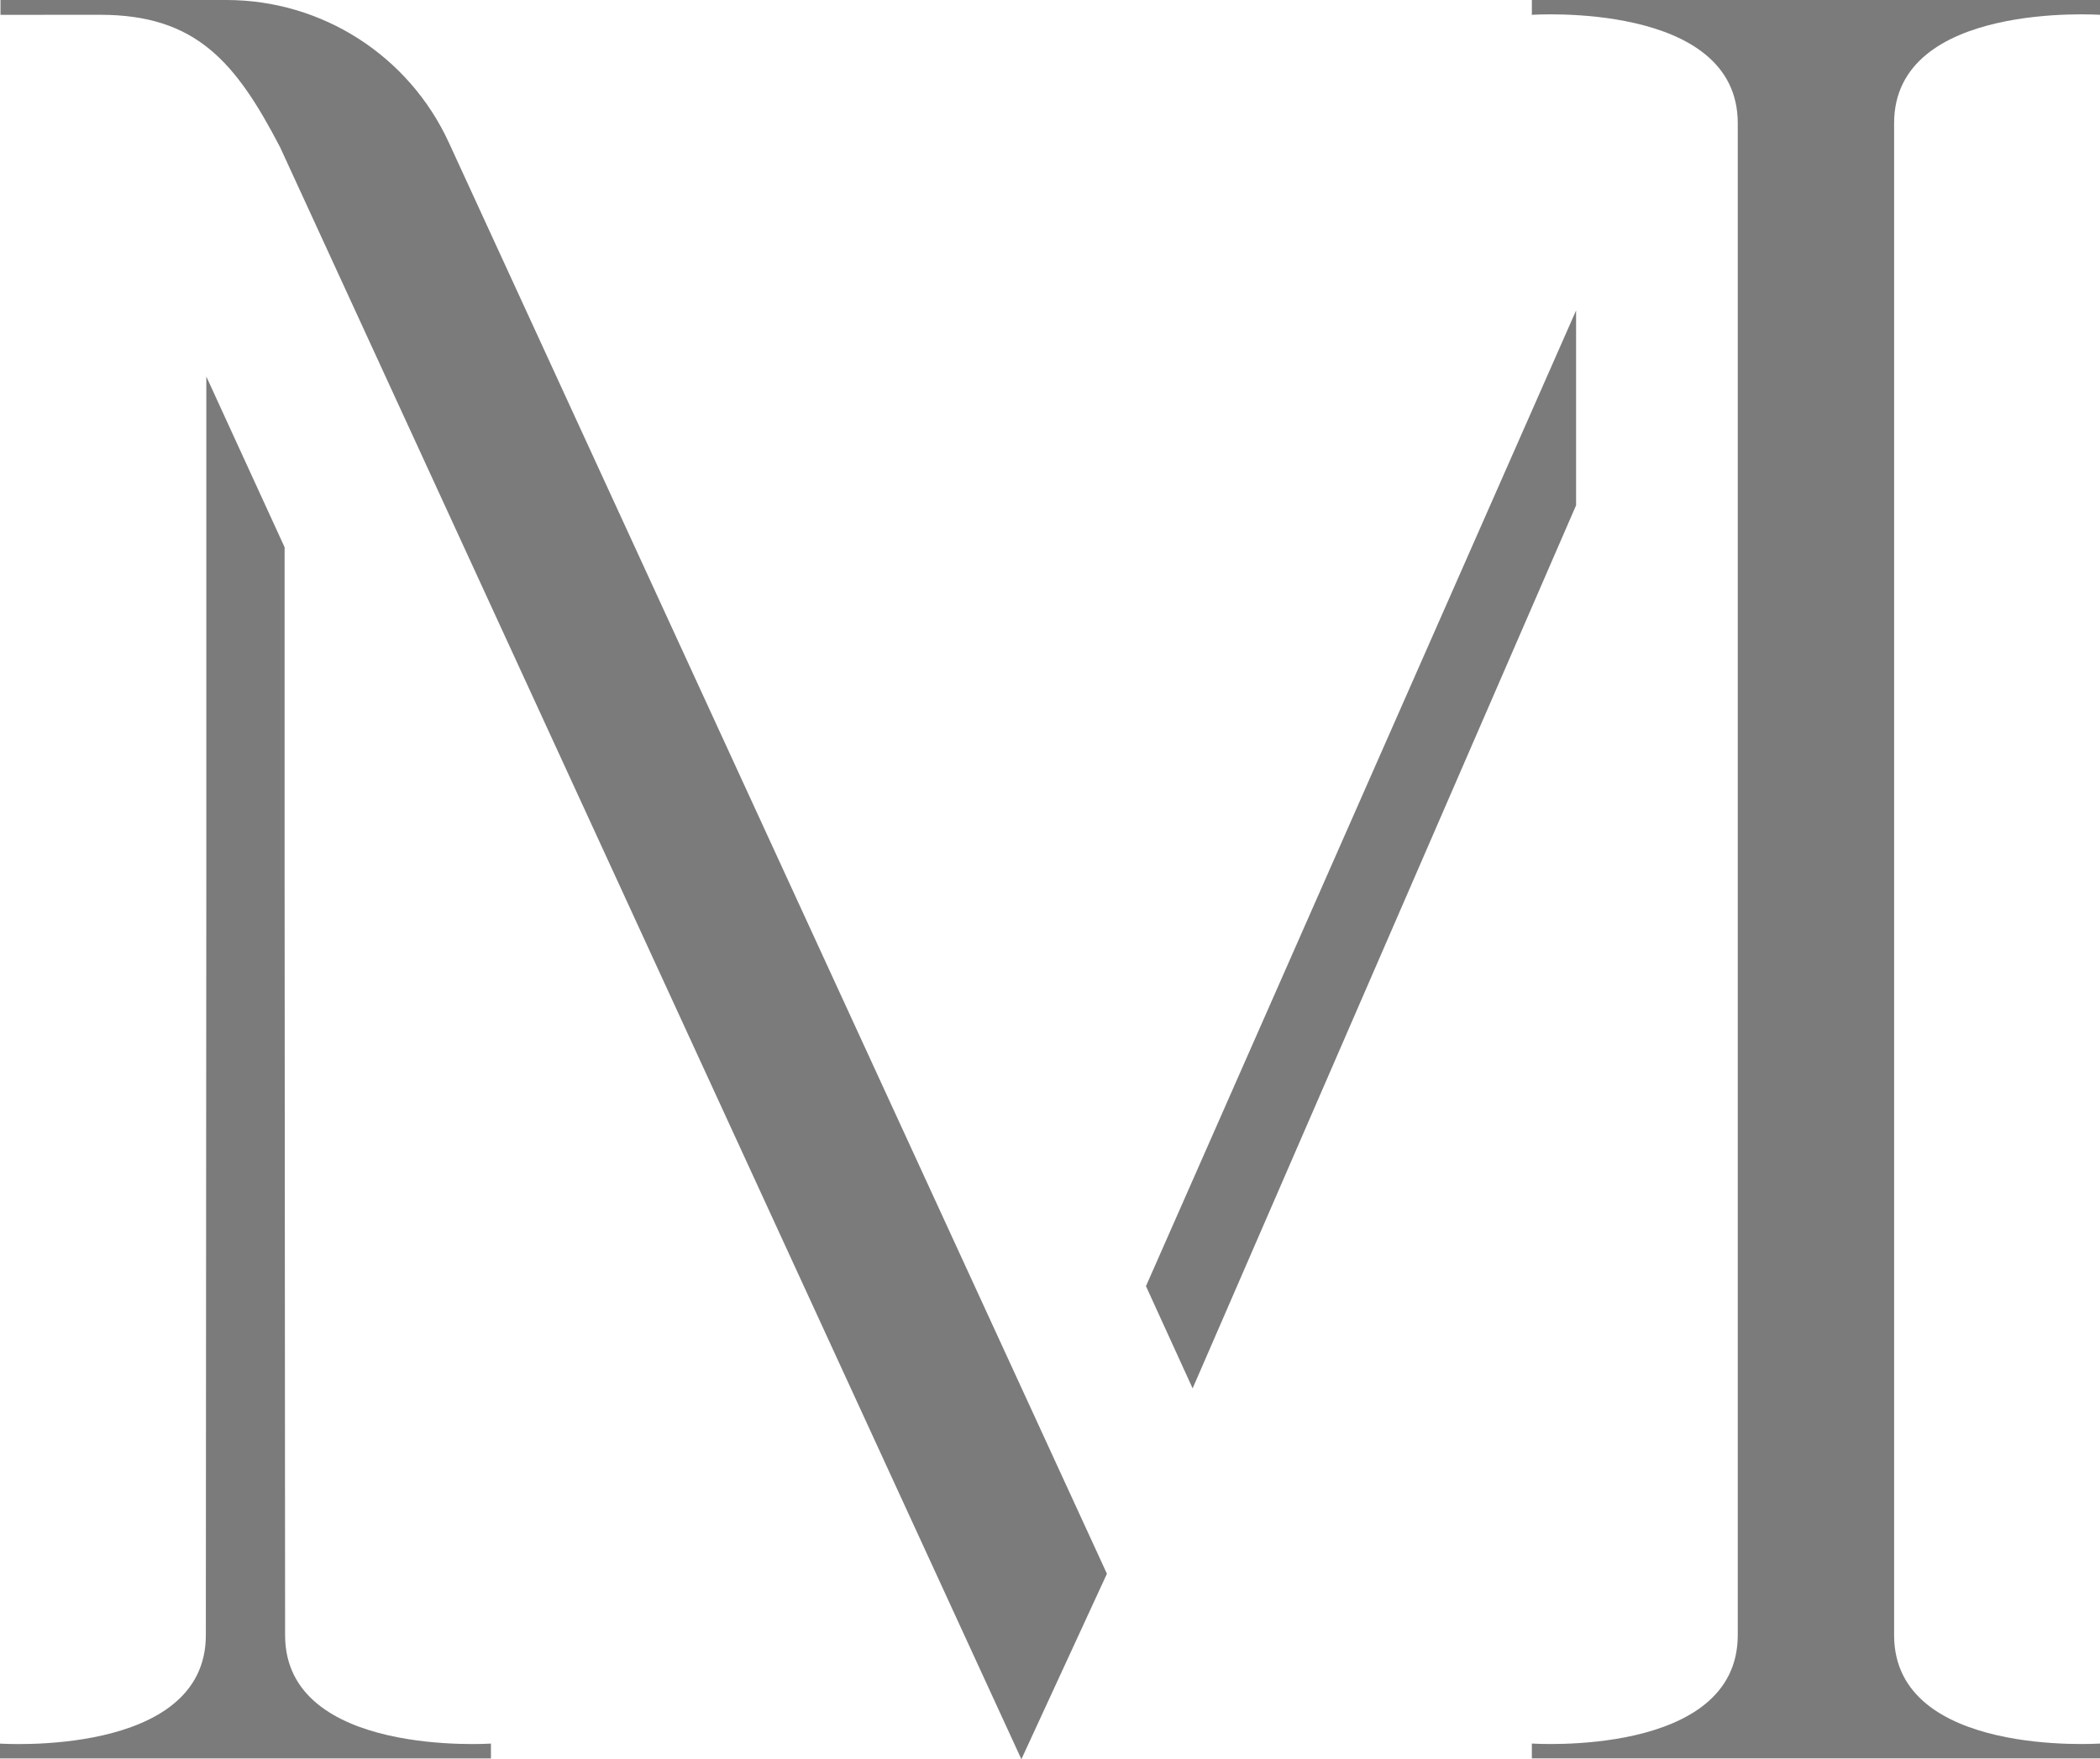
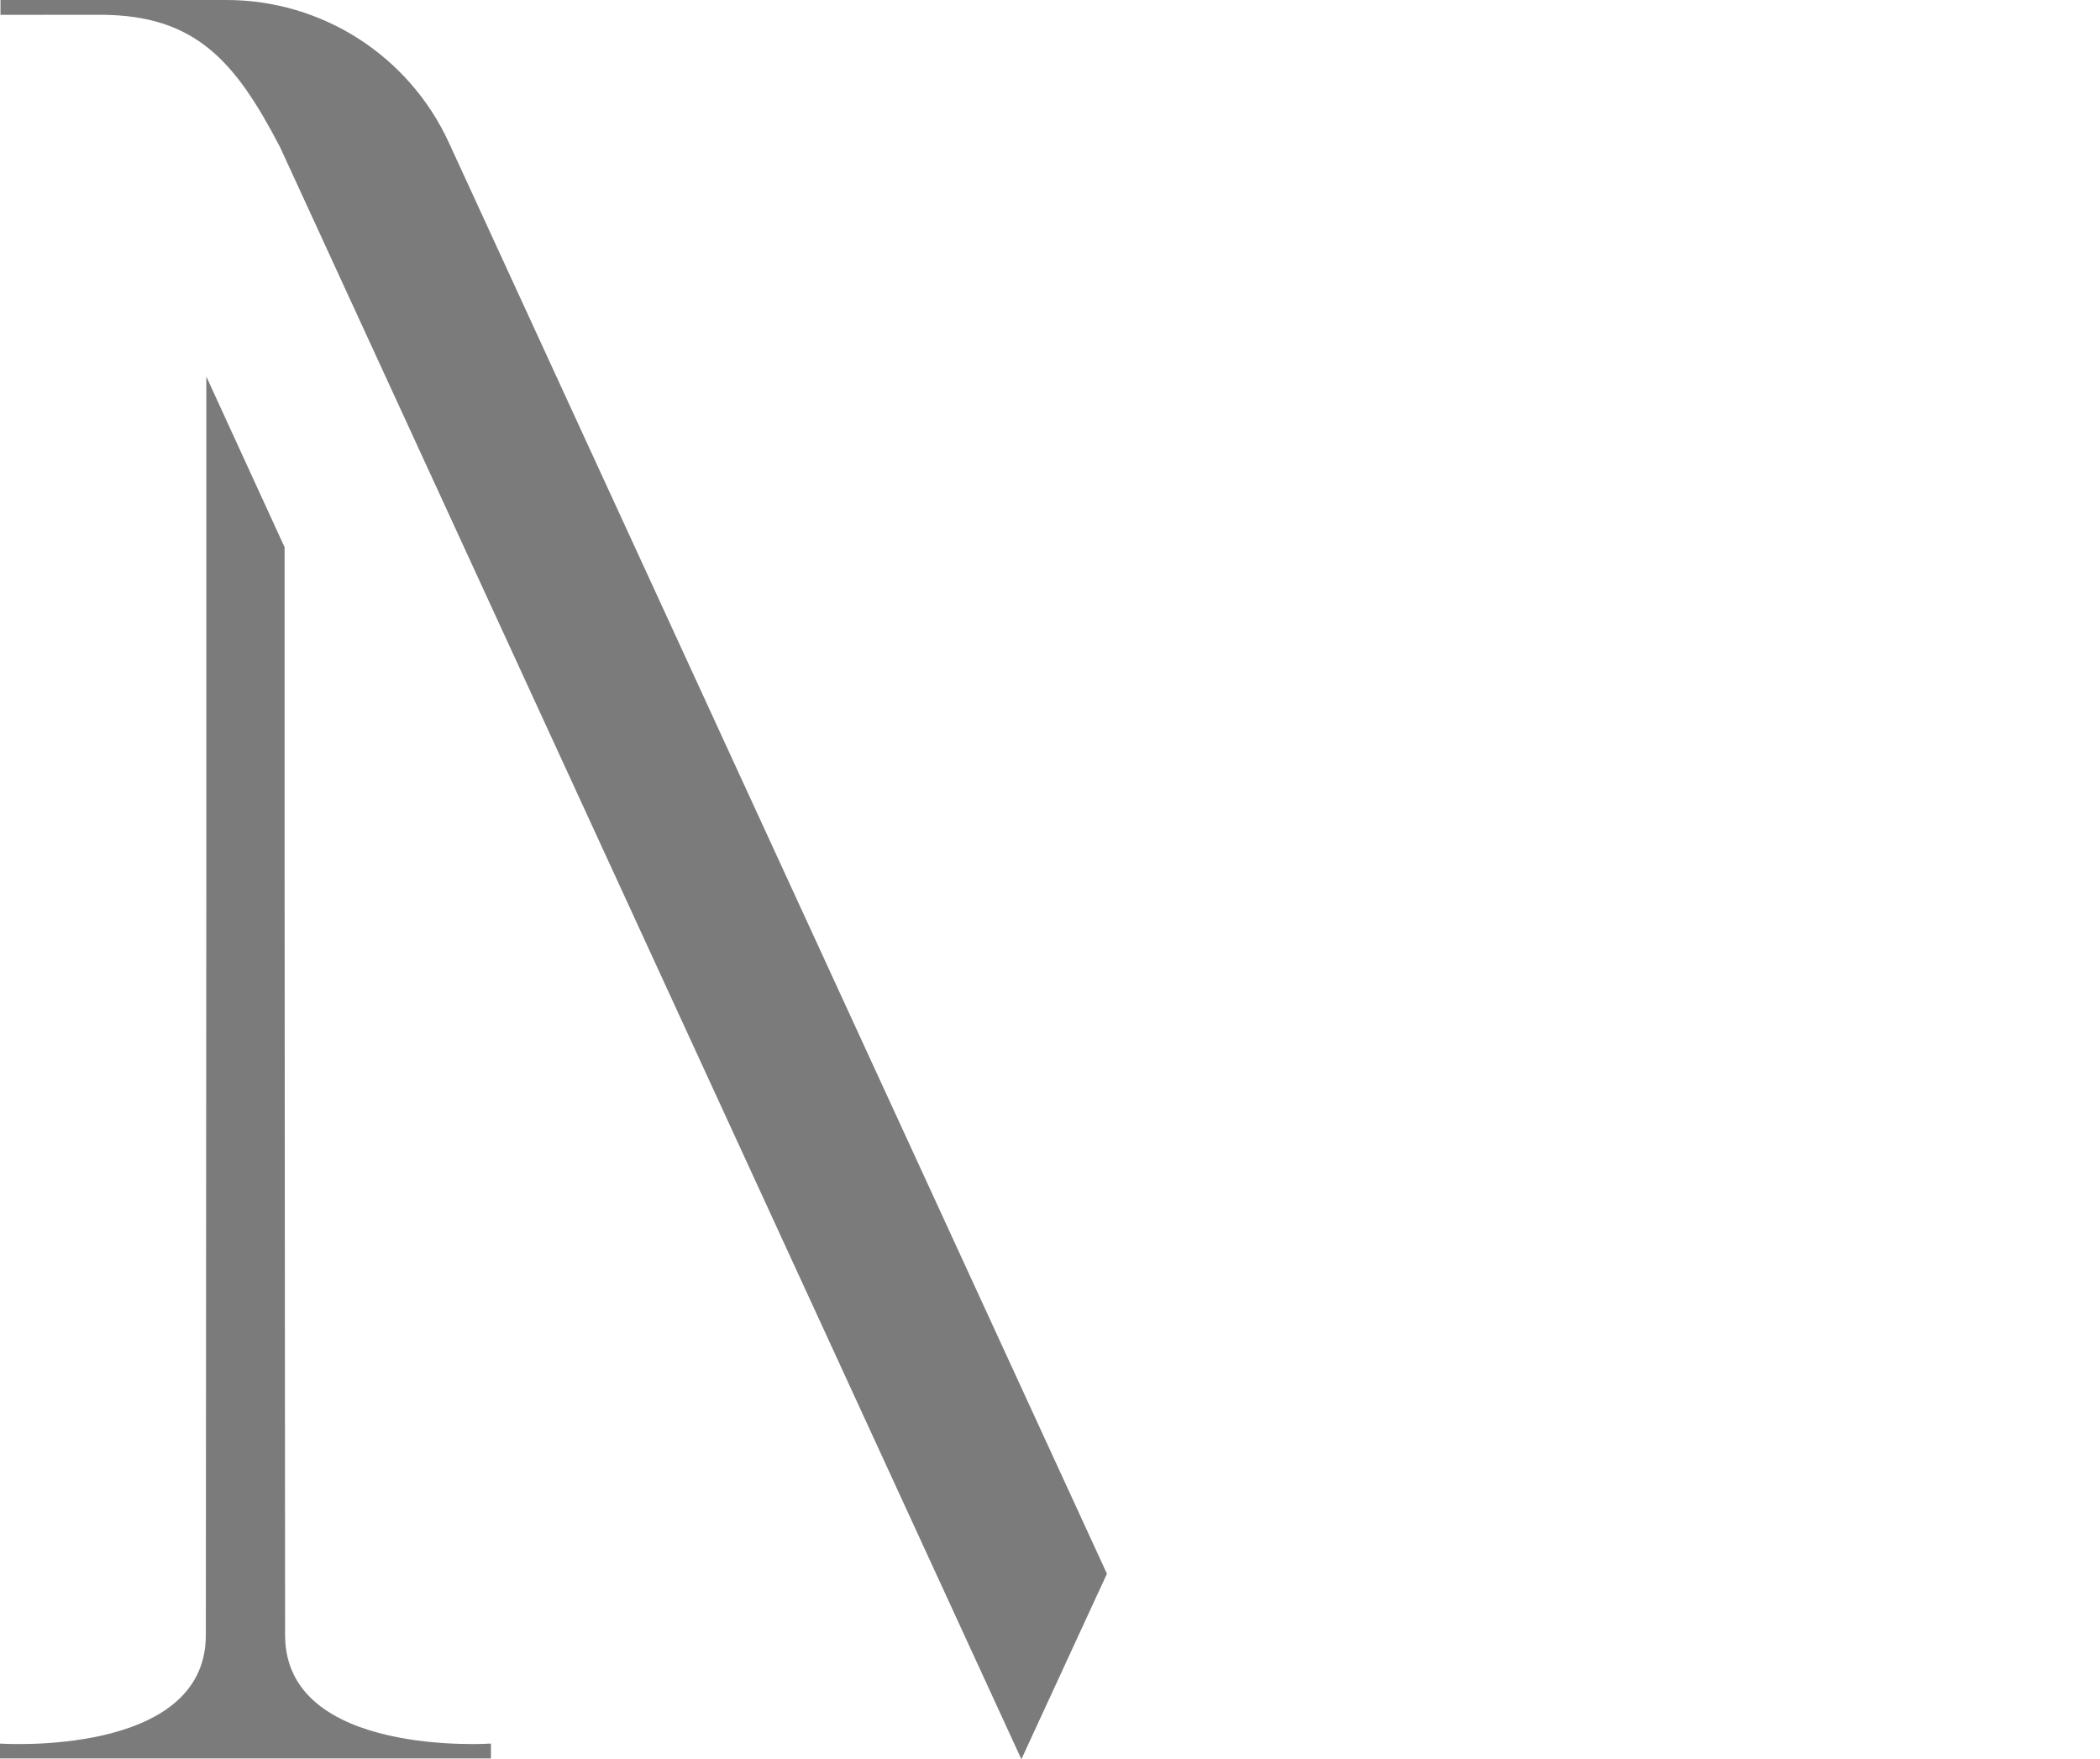
<svg xmlns="http://www.w3.org/2000/svg" version="1.1" id="Layer_1" x="0px" y="0px" viewBox="0 0 387.89 324.94" style="enable-background:new 0 0 387.89 324.94;" xml:space="preserve">
  <style type="text/css">
	.st0{fill:#7B7B7B;}
</style>
  <g>
    <path class="st0" d="M188.66,324.94l15.8-34.26L82.9,26.32C75.52,10.28,59.49,0,41.83,0H0.09v2.74c0,0,17.46-0.01,18.38-0.01   c17.68,0,25.03,8.63,33.26,24.45L188.66,324.94z" />
-     <polygon class="st0" points="291.12,57.34 211.67,237.56 220.29,256.44 291.12,93.33  " />
-     <path class="st0" d="M349.86,162.39V22.75v0c0-22.6,38.03-20.01,38.03-20.01V0h-52.47h-52.47v2.74c0,0,38.03-2.59,38.03,20.01v0   v139.64v139.64v0c0,22.6-38.03,20.01-38.03,20.01v2.74h52.47h52.47v-2.74c0,0-38.03,2.59-38.03-20.01v0V162.39z" />
    <path class="st0" d="M52.66,302.03L52.66,302.03l-0.09-139.64v-61.31L38.11,69.55l0,92.85l-0.09,139.64v0   c0,22.6-38.03,20.01-38.03,20.01v2.74h44.28h2.13h44.28v-2.74C90.69,322.04,52.66,324.63,52.66,302.03z" />
  </g>
</svg>